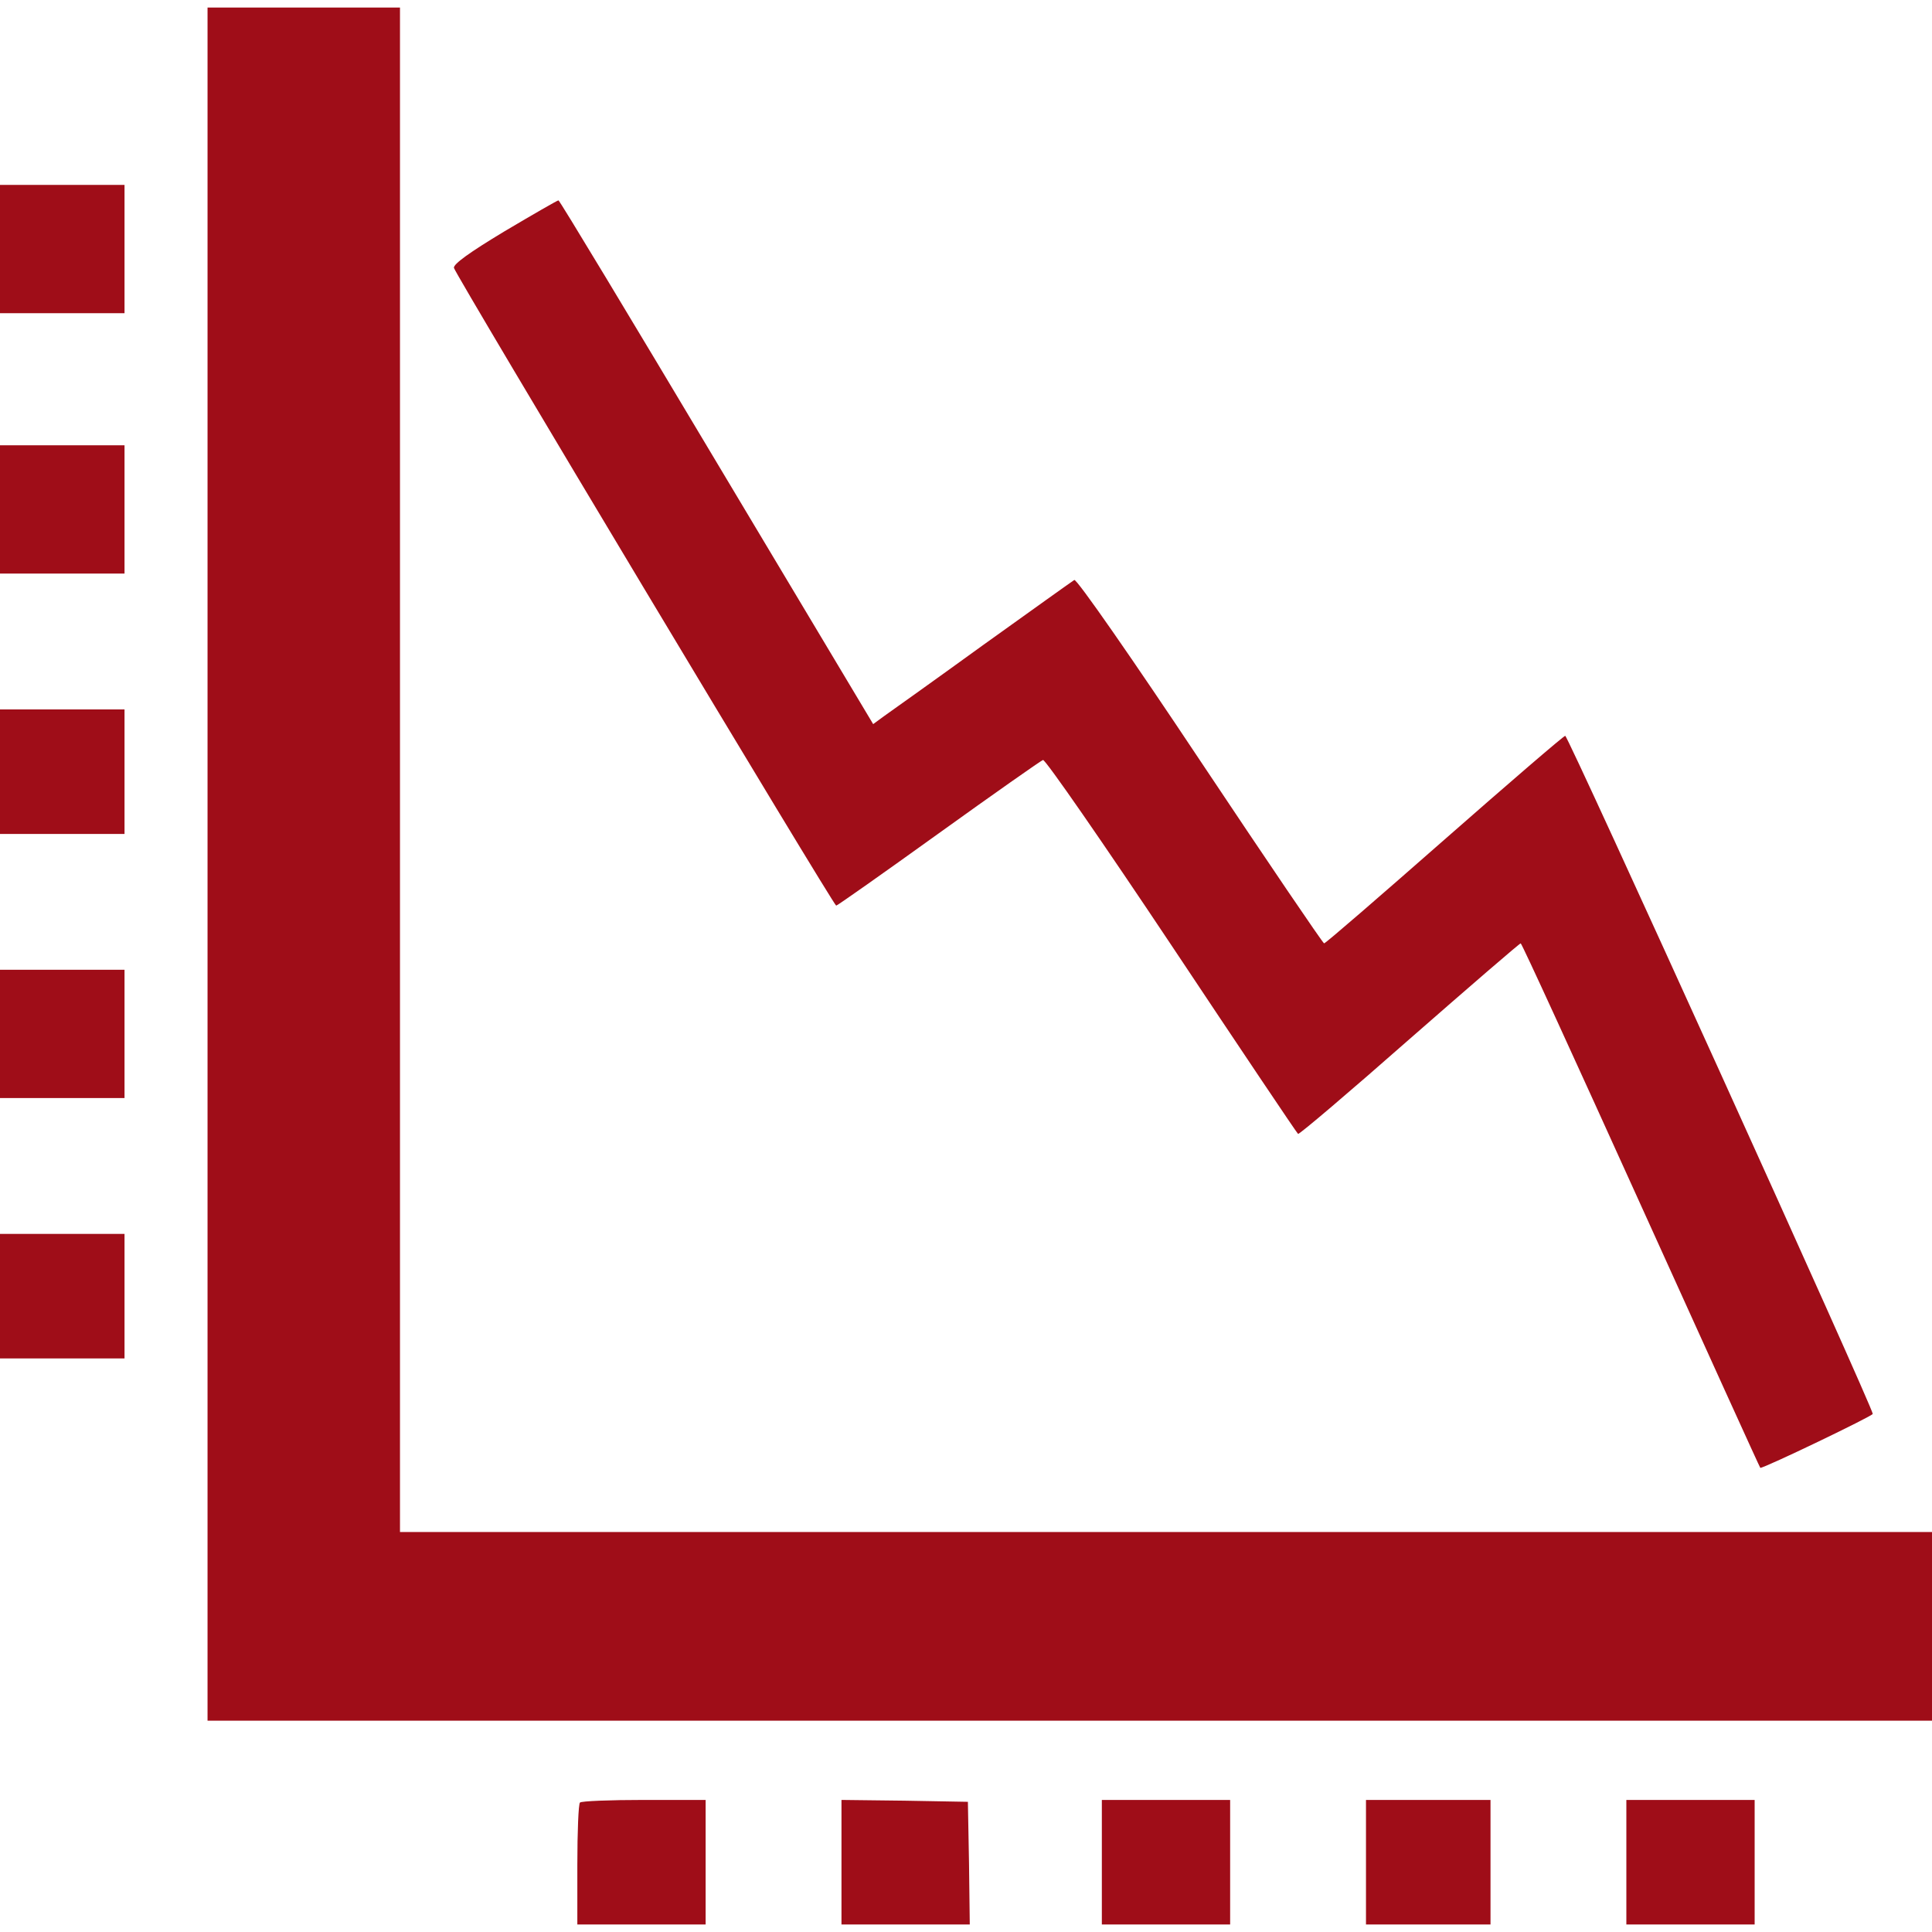
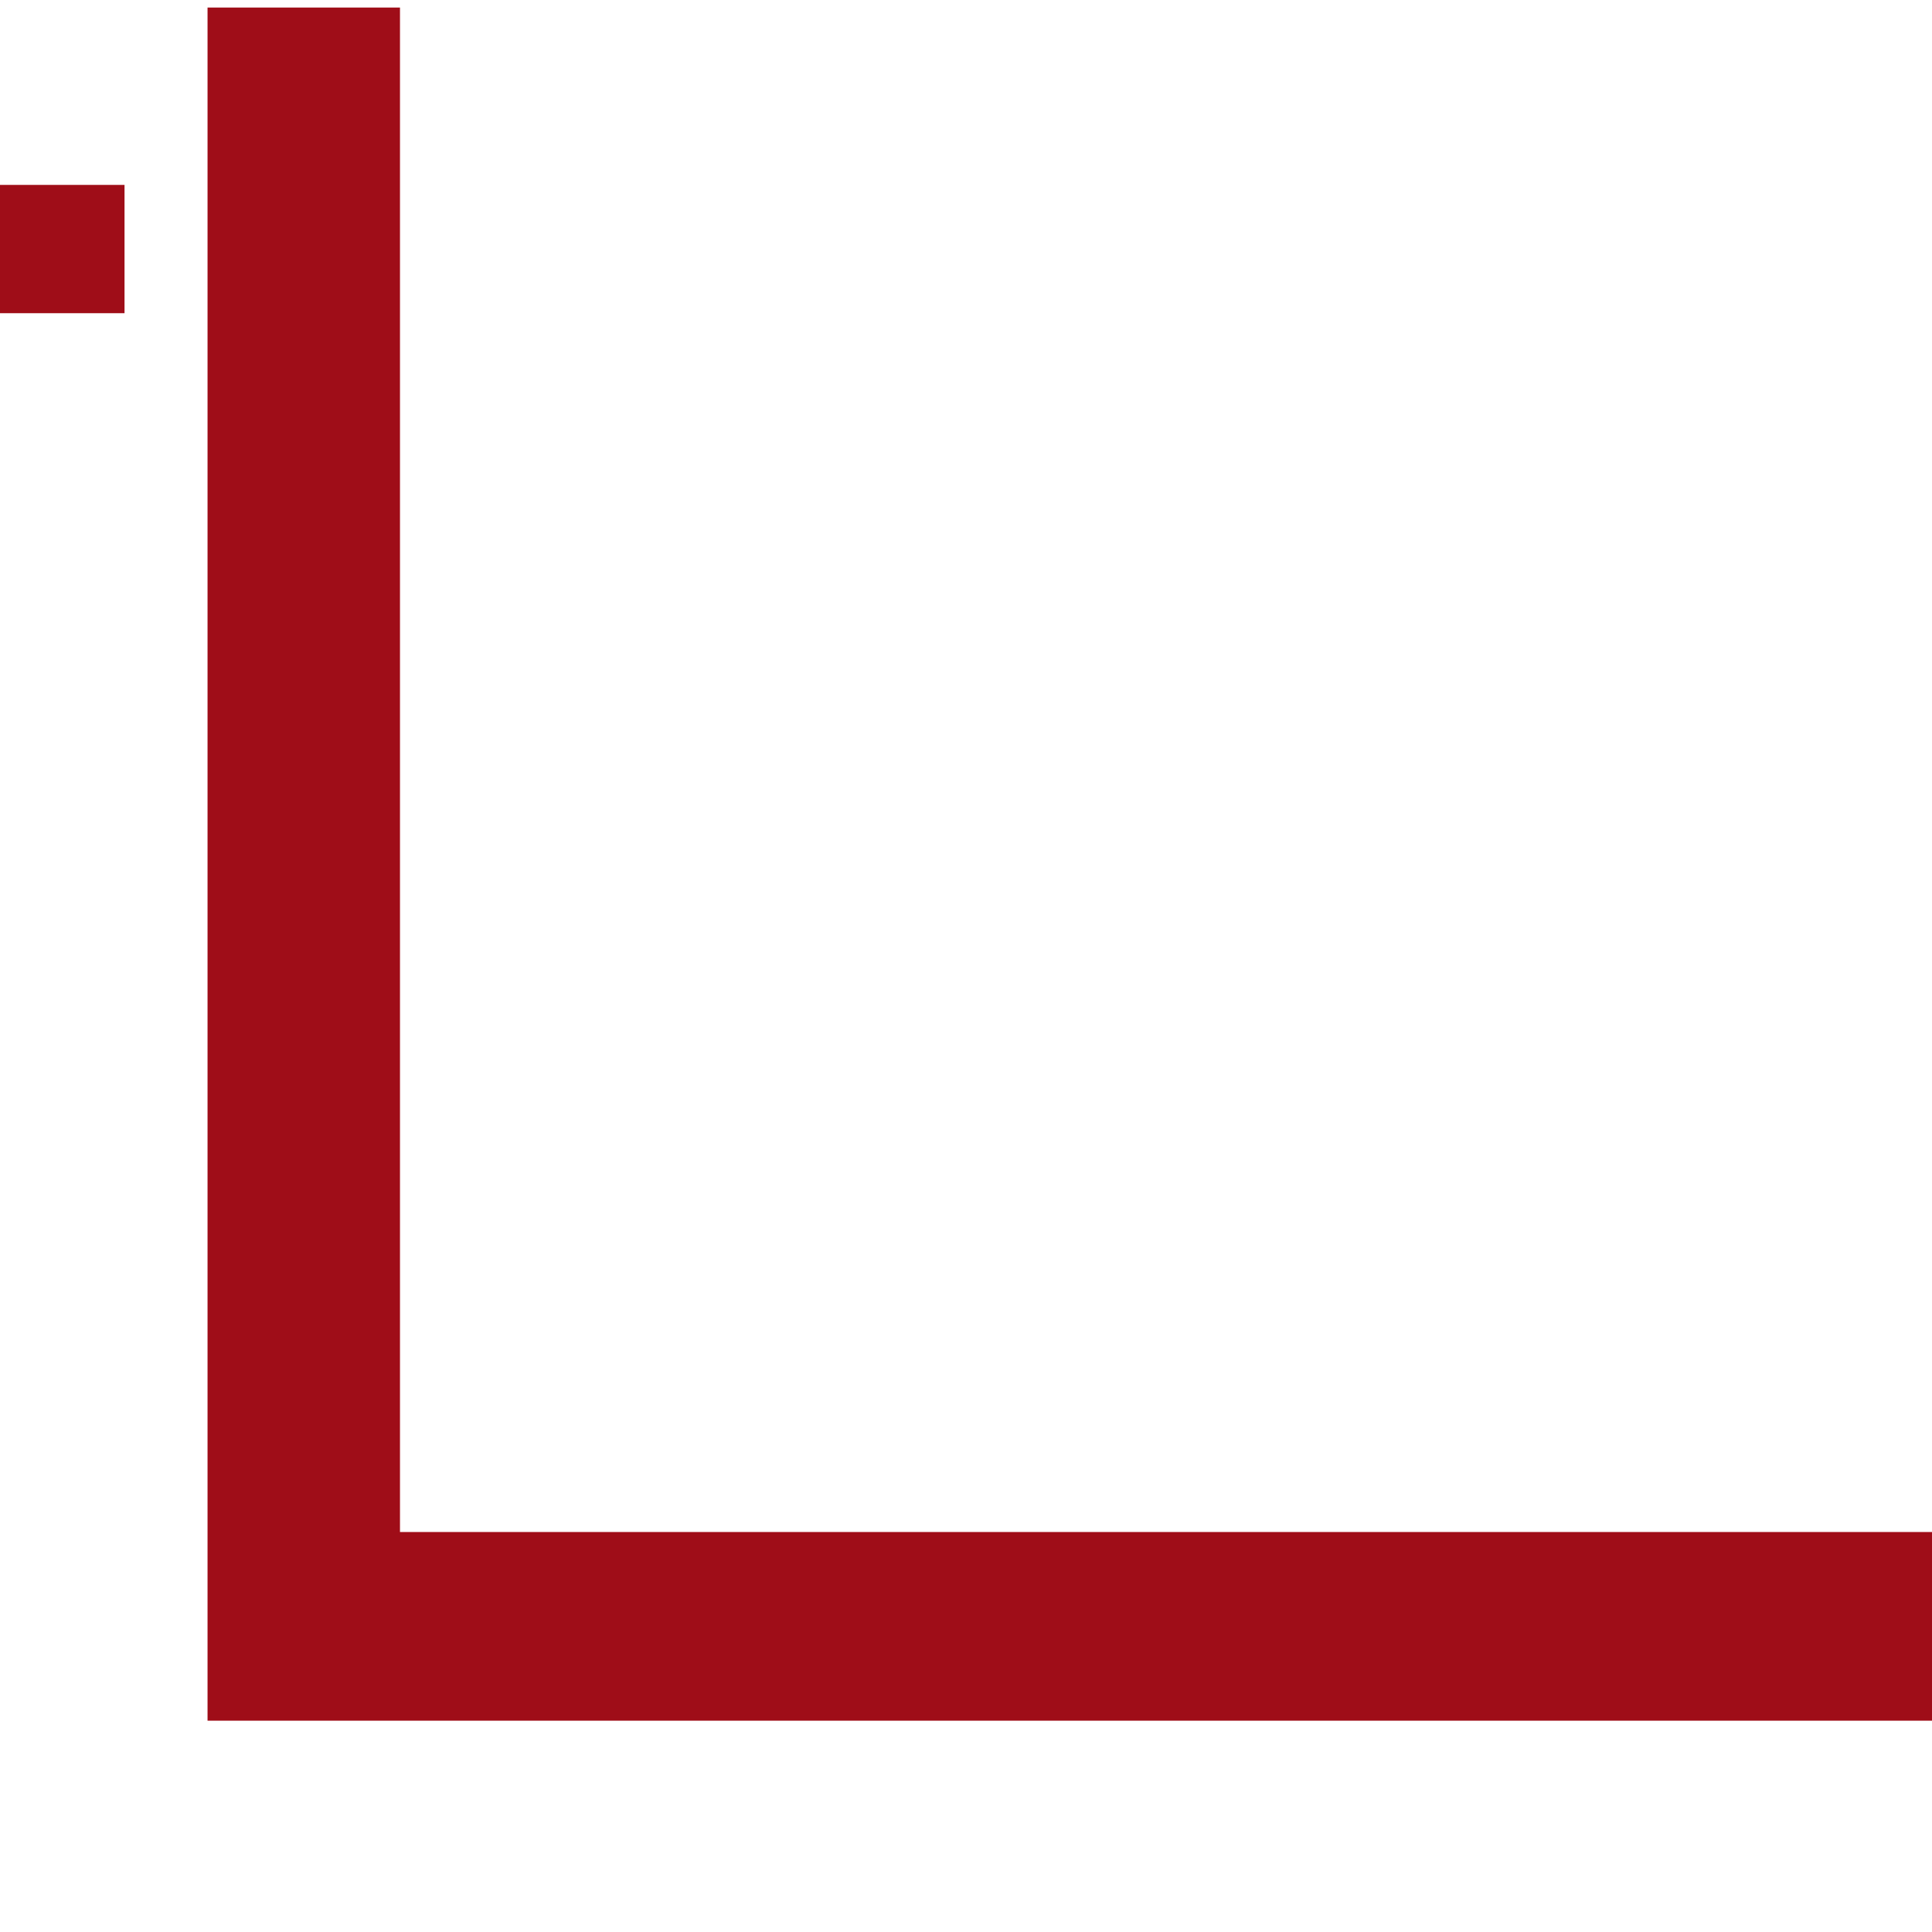
<svg xmlns="http://www.w3.org/2000/svg" version="1.0" width="682.667" height="682.667" viewBox="0 0 512 512">
  <g fill="#9f0d18">
    <path d="M55 229v227h457v-50H106V2H55zM0 66v17h33V49H0z" />
-     <path d="M133.7 61.3c-9.3 5.6-13.6 8.7-13.4 9.7.5 2 100.6 169 101.3 169 .3 0 12.5-8.6 27.1-19.1s27-19.2 27.7-19.5c.6-.2 15.9 21.9 34.1 49.2 18.1 27.2 33.2 49.7 33.5 49.9s13.6-11.1 29.5-25.1c16-14 29.2-25.4 29.5-25.4s14.6 31.3 31.9 69.5 31.5 69.5 31.6 69.5c1.2 0 29.7-13.7 29.8-14.3.2-1.3-80.7-179.7-81.5-179.7-.4 0-14.8 12.4-32 27.5S351.3 250 350.9 250c-.3 0-15.1-21.8-32.9-48.5-17.7-26.6-32.7-48.2-33.3-47.8-.5.3-11.4 8.1-24.1 17.2-12.7 9.2-24.5 17.6-26.2 18.8l-3 2.2-41.5-69.4c-22.8-38.2-41.6-69.4-41.9-69.4s-6.7 3.7-14.3 8.2M0 135v17h33v-34H0zm0 69.5V221h33v-33H0zM0 274v17h33v-34H0zm0 69.5V360h33v-33H0zm153.7 134.2c-.4.3-.7 7.8-.7 16.5V510h34v-33h-16.3c-9 0-16.7.3-17 .7m69.3 15.8V510h34l-.2-16.2-.3-16.3-16.7-.3-16.8-.2zm69 0V510h34v-33h-34zm70 0V510h33v-33h-33zm69 0V510h34v-33h-34z" />
  </g>
</svg>